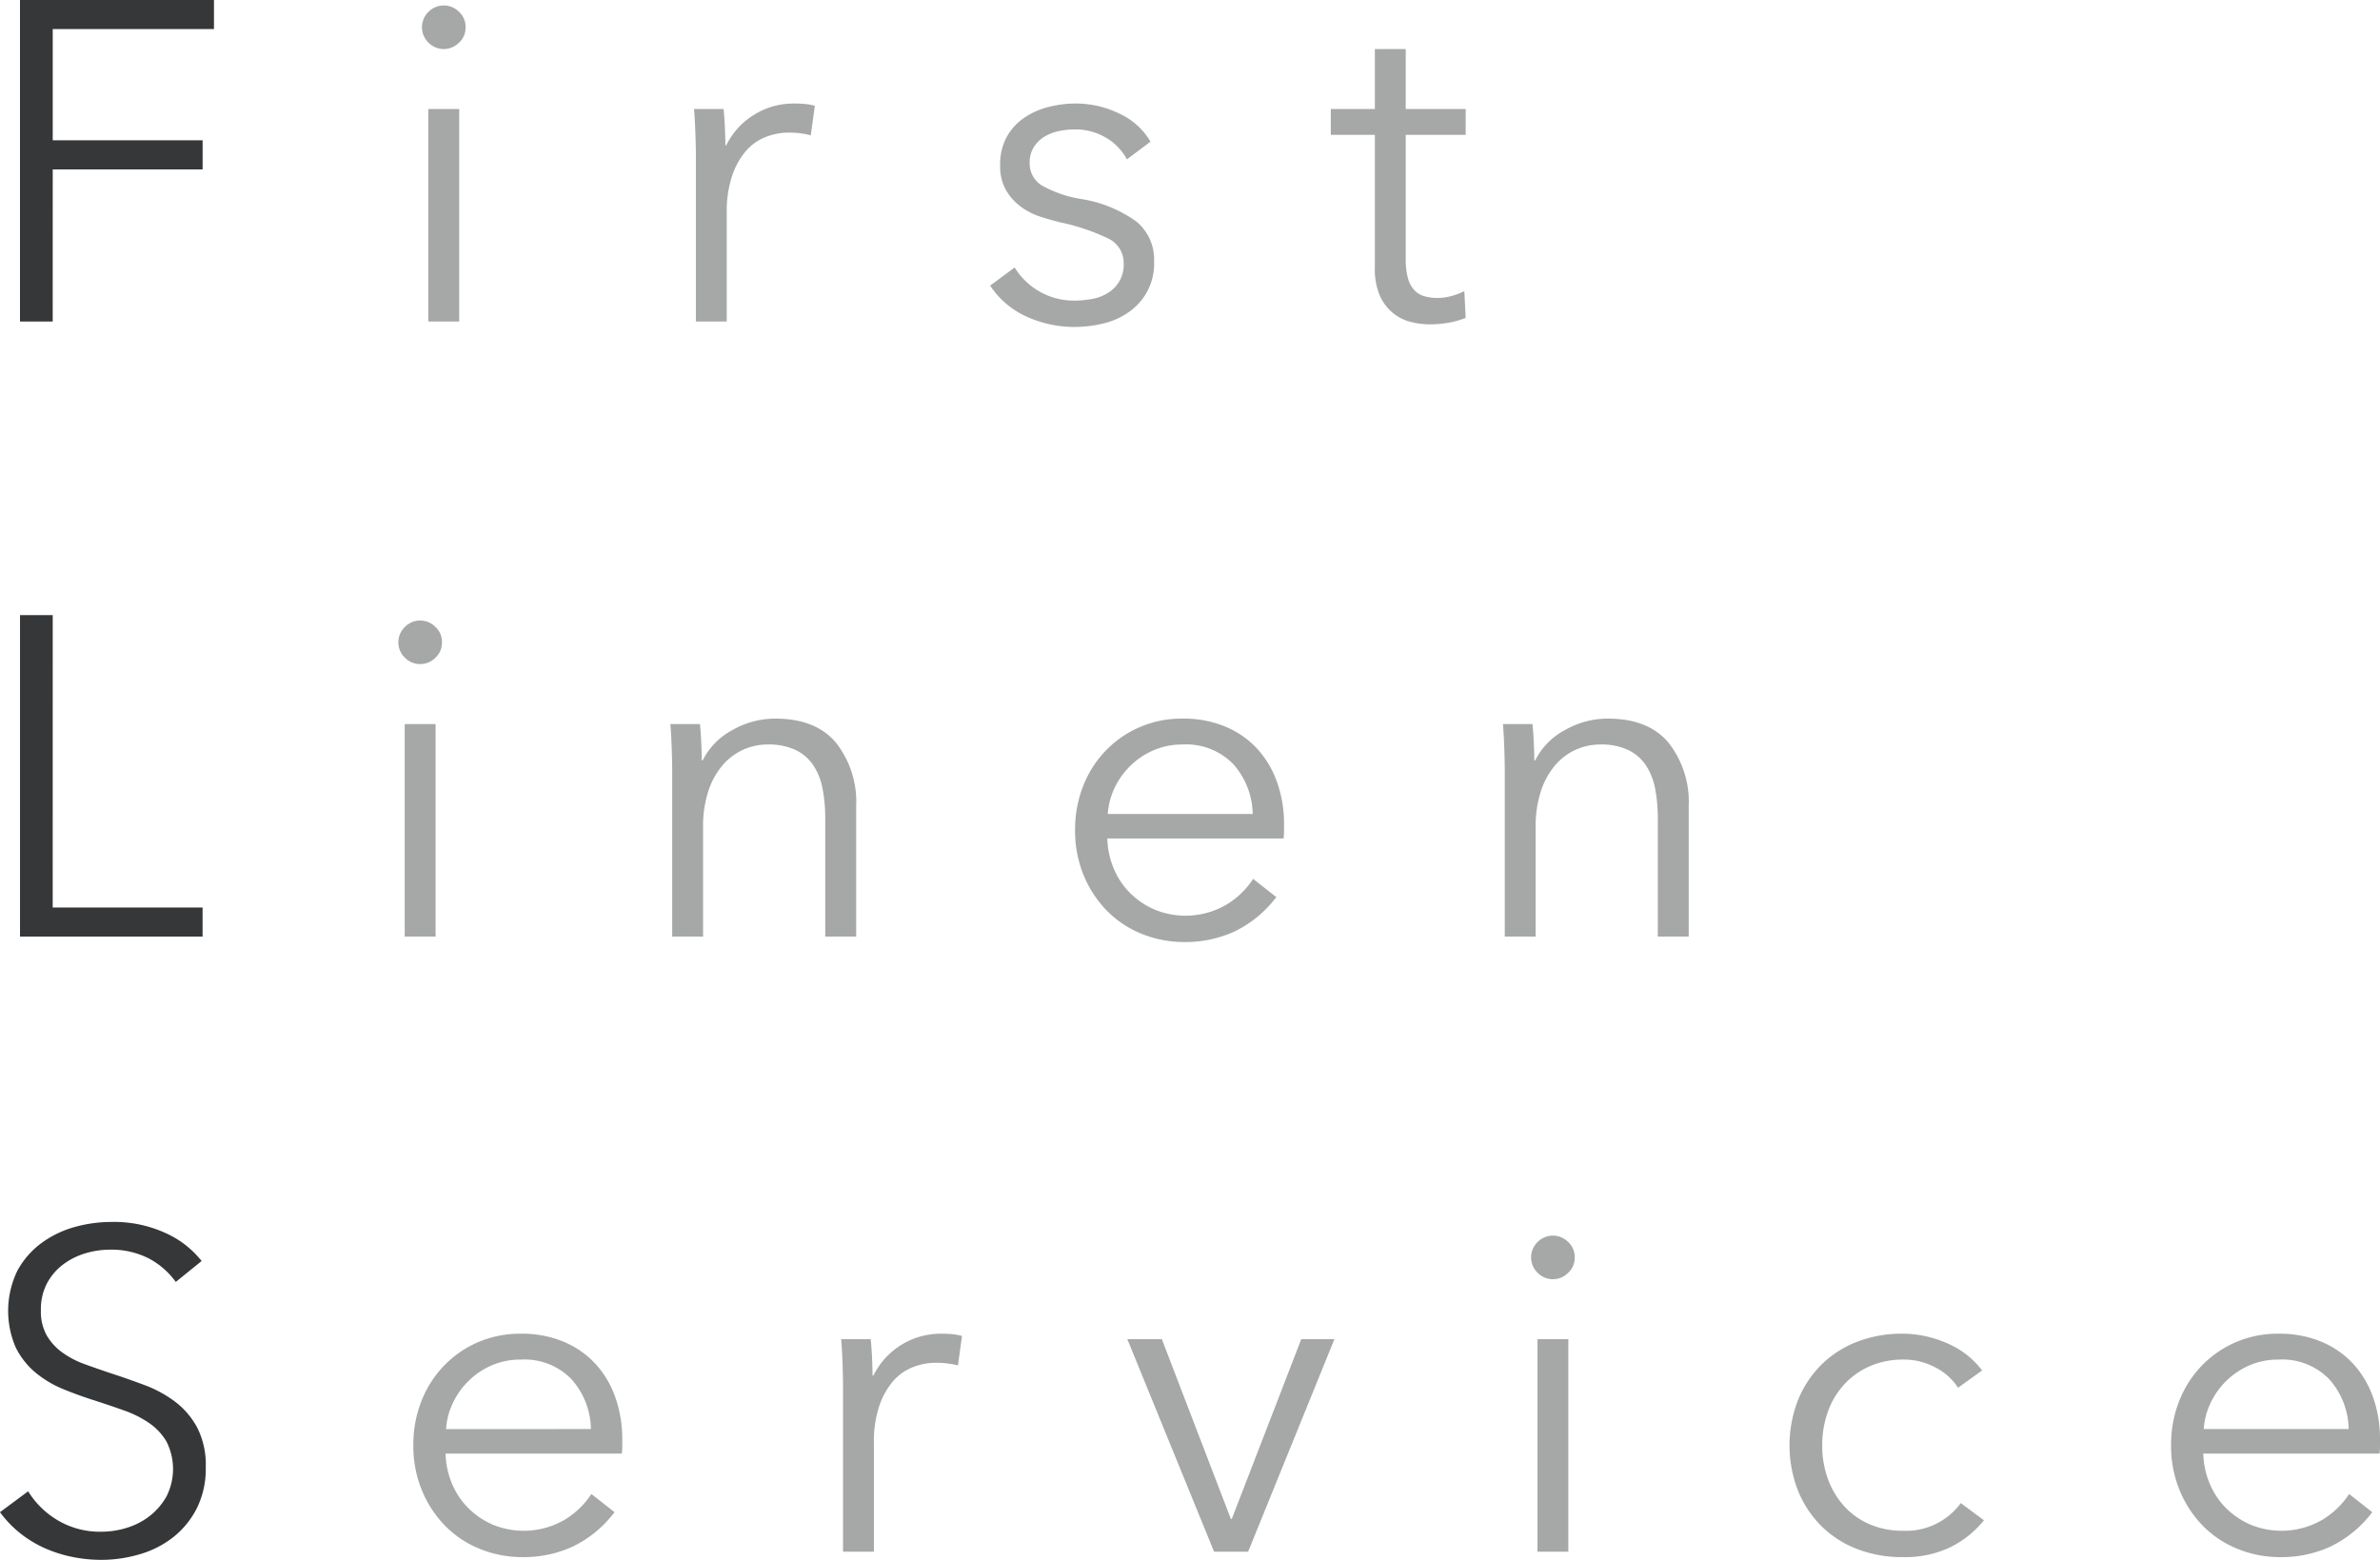
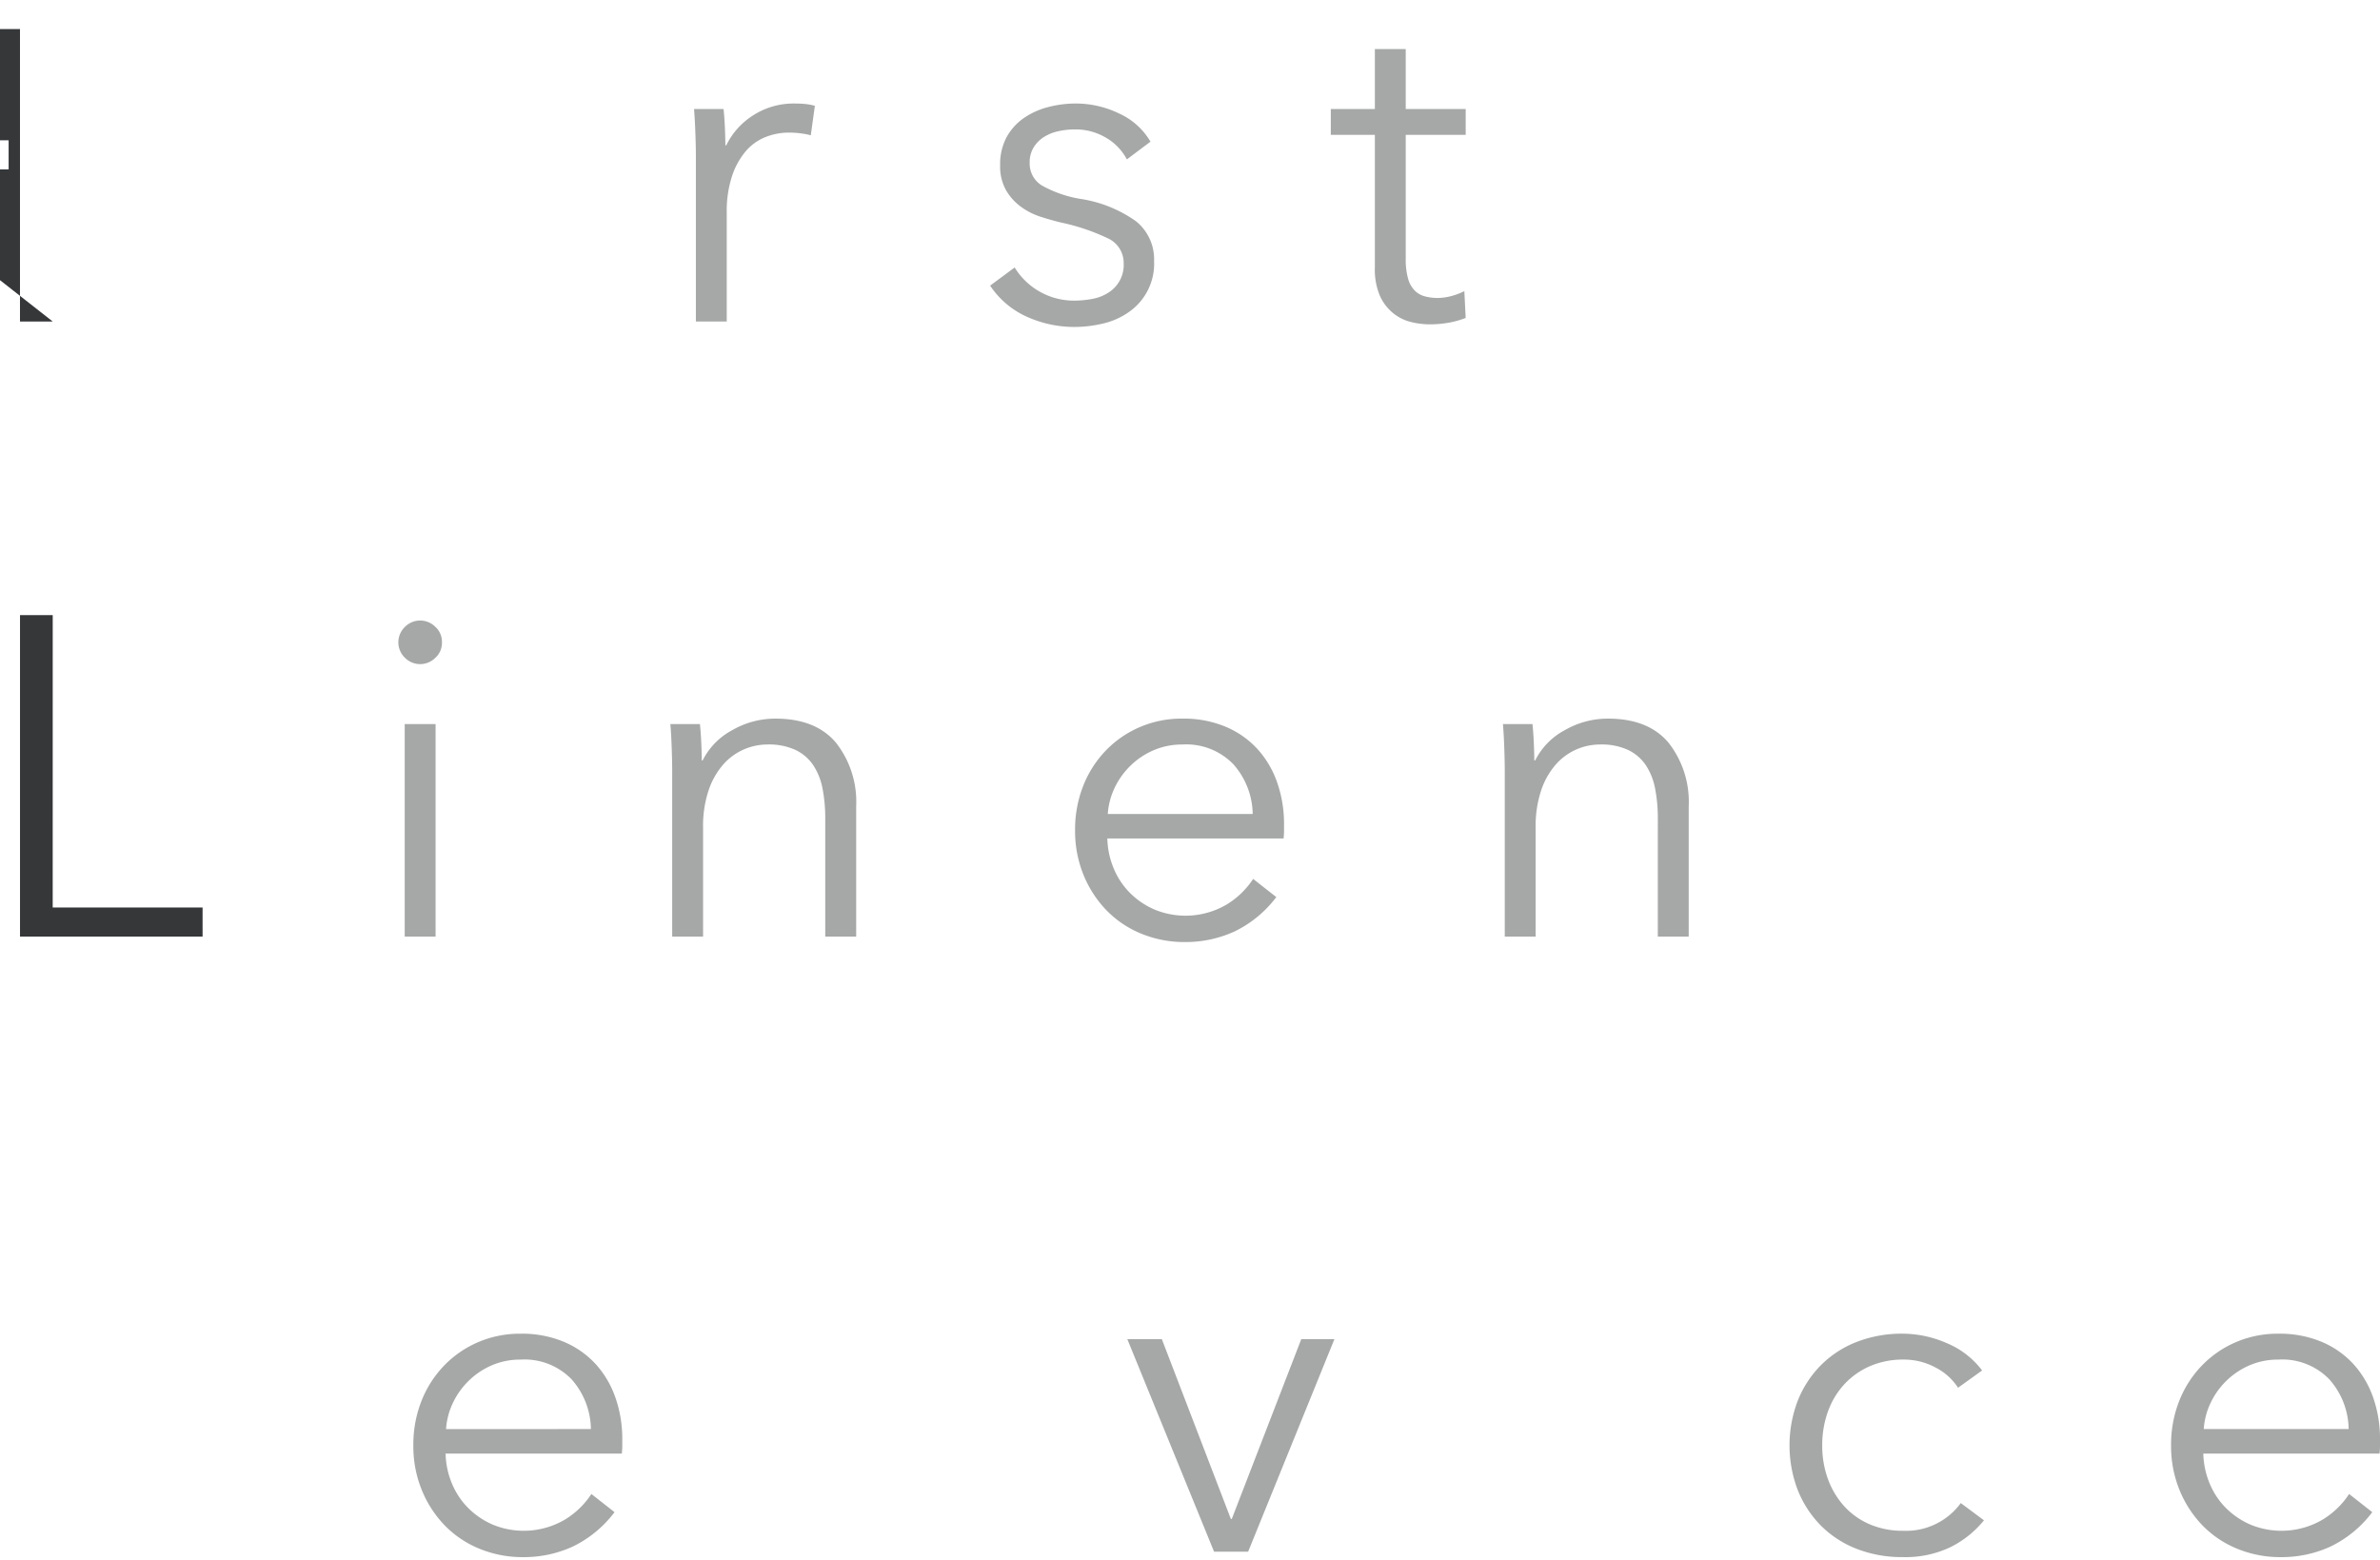
<svg xmlns="http://www.w3.org/2000/svg" width="292" height="191.416" viewBox="0 0 292 191.416">
  <g transform="translate(-1687.165 -553.168)">
-     <path d="M1692.763,592.621h-4.014V553.168h23.8v3.568h-19.782v13.651h18.389v3.568h-18.389Z" transform="translate(0.868 0)" fill="#353739" />
-     <path d="M1725.96,556.274a2.471,2.471,0,0,1-.836,1.922,2.62,2.62,0,0,1-3.678,0,2.628,2.628,0,0,1,0-3.845,2.627,2.627,0,0,1,3.678,0A2.471,2.471,0,0,1,1725.96,556.274Zm-.78,36.11h-3.789V566.306h3.789Z" transform="translate(18.325 0.237)" fill="#a6a7a7" />
+     <path d="M1692.763,592.621h-4.014V553.168v3.568h-19.782v13.651h18.389v3.568h-18.389Z" transform="translate(0.868 0)" fill="#353739" />
    <path d="M1742.341,565.054q-.058-1.672-.167-3.008h3.622q.111,1.059.167,2.339c.036.856.056,1.56.056,2.117h.111a9.024,9.024,0,0,1,3.344-3.706,9.135,9.135,0,0,1,5.014-1.421c.484,0,.921.02,1.311.056a7.088,7.088,0,0,1,1.2.224l-.5,3.621a7.558,7.558,0,0,0-1.115-.223,11.009,11.009,0,0,0-1.56-.11,7.724,7.724,0,0,0-2.9.556,6.2,6.2,0,0,0-2.424,1.751,9.229,9.229,0,0,0-1.672,3.056,13.834,13.834,0,0,0-.641,4.477v13.342H1742.4V567.786Q1742.4,566.727,1742.341,565.054Z" transform="translate(30.141 4.497)" fill="#a6a7a7" />
    <path d="M1782.419,568.232a6.642,6.642,0,0,0-2.537-2.647,7.3,7.3,0,0,0-3.873-1.031,9.33,9.33,0,0,0-2.006.221,5.445,5.445,0,0,0-1.781.724,3.935,3.935,0,0,0-1.255,1.282,3.483,3.483,0,0,0-.472,1.841,3.151,3.151,0,0,0,1.5,2.813,14.459,14.459,0,0,0,4.738,1.645,15.809,15.809,0,0,1,6.825,2.757,5.989,5.989,0,0,1,2.2,4.876,7.21,7.21,0,0,1-3.121,6.269,9.042,9.042,0,0,1-3.148,1.393,15.214,15.214,0,0,1-3.538.418,14.119,14.119,0,0,1-5.74-1.226,10.615,10.615,0,0,1-4.568-3.845l3.008-2.229a8.52,8.52,0,0,0,7.246,4.068,11.932,11.932,0,0,0,2.341-.223,5.353,5.353,0,0,0,1.949-.779,4,4,0,0,0,1.84-3.568,3.311,3.311,0,0,0-1.978-3.093,25.8,25.8,0,0,0-5.713-1.921q-1.171-.281-2.478-.7a8.473,8.473,0,0,1-2.425-1.226,6.626,6.626,0,0,1-1.837-2.034,5.92,5.92,0,0,1-.725-3.065,7,7,0,0,1,.78-3.425,6.83,6.83,0,0,1,2.088-2.342,9.332,9.332,0,0,1,2.982-1.365,13.43,13.43,0,0,1,3.456-.446,12.167,12.167,0,0,1,5.294,1.226,8.545,8.545,0,0,1,3.845,3.455Z" transform="translate(43.001 4.497)" fill="#a6a7a7" />
    <path d="M1809.194,567.587h-7.356V582.8a8.592,8.592,0,0,0,.28,2.4,3.355,3.355,0,0,0,.808,1.477,2.736,2.736,0,0,0,1.254.724,5.985,5.985,0,0,0,1.56.2,6.638,6.638,0,0,0,1.642-.221,8.338,8.338,0,0,0,1.646-.615l.166,3.288a11.162,11.162,0,0,1-2.088.585,13.433,13.433,0,0,1-2.368.2,9.62,9.62,0,0,1-2.229-.279,5.608,5.608,0,0,1-2.173-1.059,5.808,5.808,0,0,1-1.646-2.116,8.208,8.208,0,0,1-.64-3.512V567.587h-5.405v-3.175h5.405v-7.356h3.788v7.356h7.356Z" transform="translate(57.795 2.131)" fill="#a6a7a7" />
    <path d="M1692.763,637.817h18.389v3.566h-22.4V601.93h4.014Z" transform="translate(0.868 26.718)" fill="#353739" />
    <path d="M1724.088,605.037a2.471,2.471,0,0,1-.836,1.922,2.624,2.624,0,0,1-3.678,0,2.629,2.629,0,0,1,0-3.845,2.624,2.624,0,0,1,3.678,0A2.471,2.471,0,0,1,1724.088,605.037Zm-.781,36.11h-3.789V615.067h3.789Z" transform="translate(17.3 26.954)" fill="#a6a7a7" />
    <path d="M1743.924,610.807q.111,1.059.166,2.34c.037.856.057,1.56.057,2.118h.111a8.572,8.572,0,0,1,3.622-3.706,10.571,10.571,0,0,1,5.294-1.421q4.957,0,7.438,2.953a11.723,11.723,0,0,1,2.482,7.8v15.993H1759.3V622.453a19.247,19.247,0,0,0-.334-3.734,7.857,7.857,0,0,0-1.143-2.87,5.461,5.461,0,0,0-2.173-1.867,7.783,7.783,0,0,0-3.429-.669,7.314,7.314,0,0,0-2.924.613,7.184,7.184,0,0,0-2.536,1.867,9.337,9.337,0,0,0-1.783,3.176,13.845,13.845,0,0,0-.669,4.542v13.374h-3.789v-20.34q0-1.059-.056-2.731t-.167-3.009Z" transform="translate(29.115 31.215)" fill="#a6a7a7" />
    <path d="M1798.012,623.066v.836a8.96,8.96,0,0,1-.056.947h-21.623a10.15,10.15,0,0,0,.782,3.678,9.24,9.24,0,0,0,2.006,3.009,9.633,9.633,0,0,0,3.007,2.034,9.963,9.963,0,0,0,8.833-.613,10.226,10.226,0,0,0,3.261-3.148l2.842,2.229a14.111,14.111,0,0,1-5.155,4.234,14.4,14.4,0,0,1-6.047,1.283,13.856,13.856,0,0,1-5.376-1.031,12.564,12.564,0,0,1-4.263-2.87,13.593,13.593,0,0,1-2.816-4.348,14.2,14.2,0,0,1-1.031-5.46,14.541,14.541,0,0,1,1-5.461,13.172,13.172,0,0,1,2.786-4.346,12.8,12.8,0,0,1,4.179-2.87,12.961,12.961,0,0,1,5.182-1.031,13.3,13.3,0,0,1,5.405,1.031,11.132,11.132,0,0,1,3.9,2.786,11.942,11.942,0,0,1,2.369,4.1A15.271,15.271,0,0,1,1798.012,623.066Zm-3.845-1.226a9.4,9.4,0,0,0-2.37-6.1,8.035,8.035,0,0,0-6.268-2.424,8.765,8.765,0,0,0-3.511.7,9.294,9.294,0,0,0-2.842,1.895,9.425,9.425,0,0,0-1.952,2.73,8.837,8.837,0,0,0-.836,3.2Z" transform="translate(46.69 31.215)" fill="#a6a7a7" />
    <path d="M1809.911,610.807q.112,1.059.167,2.34c.036.856.056,1.56.056,2.118h.111a8.582,8.582,0,0,1,3.622-3.706,10.576,10.576,0,0,1,5.294-1.421q4.96,0,7.439,2.953a11.73,11.73,0,0,1,2.48,7.8v15.993h-3.789V622.453a19.1,19.1,0,0,0-.334-3.734,7.821,7.821,0,0,0-1.142-2.87,5.462,5.462,0,0,0-2.173-1.867,7.774,7.774,0,0,0-3.427-.669,7.317,7.317,0,0,0-2.926.613,7.207,7.207,0,0,0-2.536,1.867,9.329,9.329,0,0,0-1.783,3.176,13.841,13.841,0,0,0-.669,4.542v13.374h-3.789v-20.34q0-1.059-.056-2.731t-.166-3.009Z" transform="translate(65.271 31.215)" fill="#a6a7a7" />
-     <path d="M1708.732,657.4a9.671,9.671,0,0,0-3.288-2.872,10.07,10.07,0,0,0-4.848-1.087,10.412,10.412,0,0,0-2.954.446,8.6,8.6,0,0,0-2.73,1.367,7.029,7.029,0,0,0-1.978,2.311,6.828,6.828,0,0,0-.752,3.288,6.063,6.063,0,0,0,.723,3.122,6.834,6.834,0,0,0,1.916,2.09,11.087,11.087,0,0,0,2.724,1.421q1.528.557,3.195,1.113,2.055.669,4.139,1.45a14.924,14.924,0,0,1,3.752,2.032,9.848,9.848,0,0,1,2.721,3.178,10.031,10.031,0,0,1,1.057,4.875,10.824,10.824,0,0,1-1.127,5.1,10.684,10.684,0,0,1-2.926,3.539,12.126,12.126,0,0,1-4.111,2.062,16.618,16.618,0,0,1-4.653.67,17.974,17.974,0,0,1-3.567-.362,16.312,16.312,0,0,1-3.4-1.087,13.91,13.91,0,0,1-3.01-1.839,13.462,13.462,0,0,1-2.452-2.563l3.456-2.563a10.59,10.59,0,0,0,3.594,3.538,10.162,10.162,0,0,0,5.433,1.421,10.51,10.51,0,0,0,3.065-.474,8.662,8.662,0,0,0,2.814-1.449,8.026,8.026,0,0,0,2.062-2.4,7.441,7.441,0,0,0,0-6.745,7.206,7.206,0,0,0-2.146-2.283,13.2,13.2,0,0,0-3.065-1.534q-1.73-.611-3.622-1.226-1.951-.611-3.845-1.392a13,13,0,0,1-3.4-2.034,9.523,9.523,0,0,1-2.424-3.094,11.3,11.3,0,0,1,.223-9.418,10.33,10.33,0,0,1,2.981-3.4,12.551,12.551,0,0,1,4.068-1.95,16.613,16.613,0,0,1,4.4-.611,15.188,15.188,0,0,1,6.854,1.421,11.744,11.744,0,0,1,4.291,3.371Z" transform="translate(0 53.081)" fill="#353739" />
    <path d="M1745.56,671.829v.836a8.9,8.9,0,0,1-.056.946h-21.621a10.1,10.1,0,0,0,.78,3.678,9.267,9.267,0,0,0,2.006,3.011,9.654,9.654,0,0,0,3.009,2.034,9.976,9.976,0,0,0,8.832-.613,10.208,10.208,0,0,0,3.26-3.15l2.842,2.231a14.136,14.136,0,0,1-5.156,4.234,14.376,14.376,0,0,1-6.045,1.282,13.842,13.842,0,0,1-5.377-1.031,12.557,12.557,0,0,1-4.263-2.868,13.575,13.575,0,0,1-2.814-4.348,14.209,14.209,0,0,1-1.031-5.46,14.56,14.56,0,0,1,1-5.461,13.2,13.2,0,0,1,2.786-4.347,12.824,12.824,0,0,1,4.179-2.871,13,13,0,0,1,5.182-1.031,13.325,13.325,0,0,1,5.405,1.031,11.162,11.162,0,0,1,3.9,2.786,12,12,0,0,1,2.368,4.1A15.263,15.263,0,0,1,1745.56,671.829Zm-3.847-1.226a9.4,9.4,0,0,0-2.367-6.1,8.039,8.039,0,0,0-6.269-2.424,8.8,8.8,0,0,0-3.51.695,9.283,9.283,0,0,0-2.842,1.9,9.4,9.4,0,0,0-1.95,2.731,8.8,8.8,0,0,0-.836,3.2Z" transform="translate(17.951 57.932)" fill="#a6a7a7" />
-     <path d="M1754.006,662.577c-.039-1.113-.094-2.118-.169-3.008h3.622q.111,1.059.169,2.341c.035.854.056,1.56.056,2.118h.11a9.218,9.218,0,0,1,8.359-5.128c.483,0,.919.02,1.31.057a7.176,7.176,0,0,1,1.2.223l-.5,3.622a7.184,7.184,0,0,0-1.113-.224,11.266,11.266,0,0,0-1.56-.11,7.722,7.722,0,0,0-2.9.556,6.241,6.241,0,0,0-2.426,1.751,9.225,9.225,0,0,0-1.672,3.057,13.833,13.833,0,0,0-.641,4.477v13.342h-3.787v-20.34C1754.062,664.6,1754.041,663.693,1754.006,662.577Z" transform="translate(36.531 57.932)" fill="#a6a7a7" />
    <path d="M1791.34,685.411h-4.18l-10.643-26.08h4.235l8.47,22.067h.111l8.526-22.067h4.068Z" transform="translate(48.958 58.17)" fill="#a6a7a7" />
-     <path d="M1813.87,653.8a2.478,2.478,0,0,1-.836,1.922,2.624,2.624,0,0,1-3.678,0,2.63,2.63,0,0,1,0-3.847,2.628,2.628,0,0,1,3.678,0A2.482,2.482,0,0,1,1813.87,653.8Zm-.78,36.11H1809.3v-26.08h3.789Z" transform="translate(66.494 53.672)" fill="#a6a7a7" />
    <path d="M1849.679,665.532a7.2,7.2,0,0,0-2.758-2.48,8.162,8.162,0,0,0-3.93-.975,10.14,10.14,0,0,0-4.122.808,9.329,9.329,0,0,0-3.148,2.229,9.788,9.788,0,0,0-2.006,3.342,12.1,12.1,0,0,0-.7,4.153,11.86,11.86,0,0,0,.7,4.124,10.109,10.109,0,0,0,1.978,3.316,9.023,9.023,0,0,0,3.121,2.229,10.147,10.147,0,0,0,4.124.807,8.308,8.308,0,0,0,7.077-3.4l2.842,2.116a12.381,12.381,0,0,1-4.1,3.288,12.758,12.758,0,0,1-5.823,1.226,15.23,15.23,0,0,1-5.74-1.031,12.669,12.669,0,0,1-4.375-2.868,13.009,13.009,0,0,1-2.814-4.348,15.367,15.367,0,0,1,0-10.921,12.985,12.985,0,0,1,2.814-4.347,12.719,12.719,0,0,1,4.375-2.871,15.292,15.292,0,0,1,5.74-1.031,13.6,13.6,0,0,1,5.322,1.144,10.43,10.43,0,0,1,4.375,3.37Z" transform="translate(77.717 57.932)" fill="#a6a7a7" />
    <path d="M1884.879,671.829v.836a8.959,8.959,0,0,1-.056.946H1863.2a10.191,10.191,0,0,0,.782,3.678,9.268,9.268,0,0,0,2.006,3.011,9.667,9.667,0,0,0,3.008,2.034,9.977,9.977,0,0,0,8.833-.613,10.214,10.214,0,0,0,3.261-3.15l2.842,2.231a14.131,14.131,0,0,1-5.154,4.234,14.4,14.4,0,0,1-6.046,1.282,13.828,13.828,0,0,1-5.377-1.031,12.567,12.567,0,0,1-4.263-2.868,13.572,13.572,0,0,1-2.814-4.348,14.18,14.18,0,0,1-1.031-5.46,14.531,14.531,0,0,1,1-5.461,13.182,13.182,0,0,1,2.786-4.347,12.826,12.826,0,0,1,4.179-2.871,12.991,12.991,0,0,1,5.183-1.031,13.331,13.331,0,0,1,5.405,1.031,11.142,11.142,0,0,1,3.9,2.786,11.989,11.989,0,0,1,2.37,4.1A15.292,15.292,0,0,1,1884.879,671.829Zm-3.845-1.226a9.394,9.394,0,0,0-2.37-6.1,8.032,8.032,0,0,0-6.267-2.424,8.789,8.789,0,0,0-3.511.695,9.412,9.412,0,0,0-4.794,4.627,8.829,8.829,0,0,0-.836,3.2Z" transform="translate(94.286 57.932)" fill="#a6a7a7" />
  </g>
</svg>